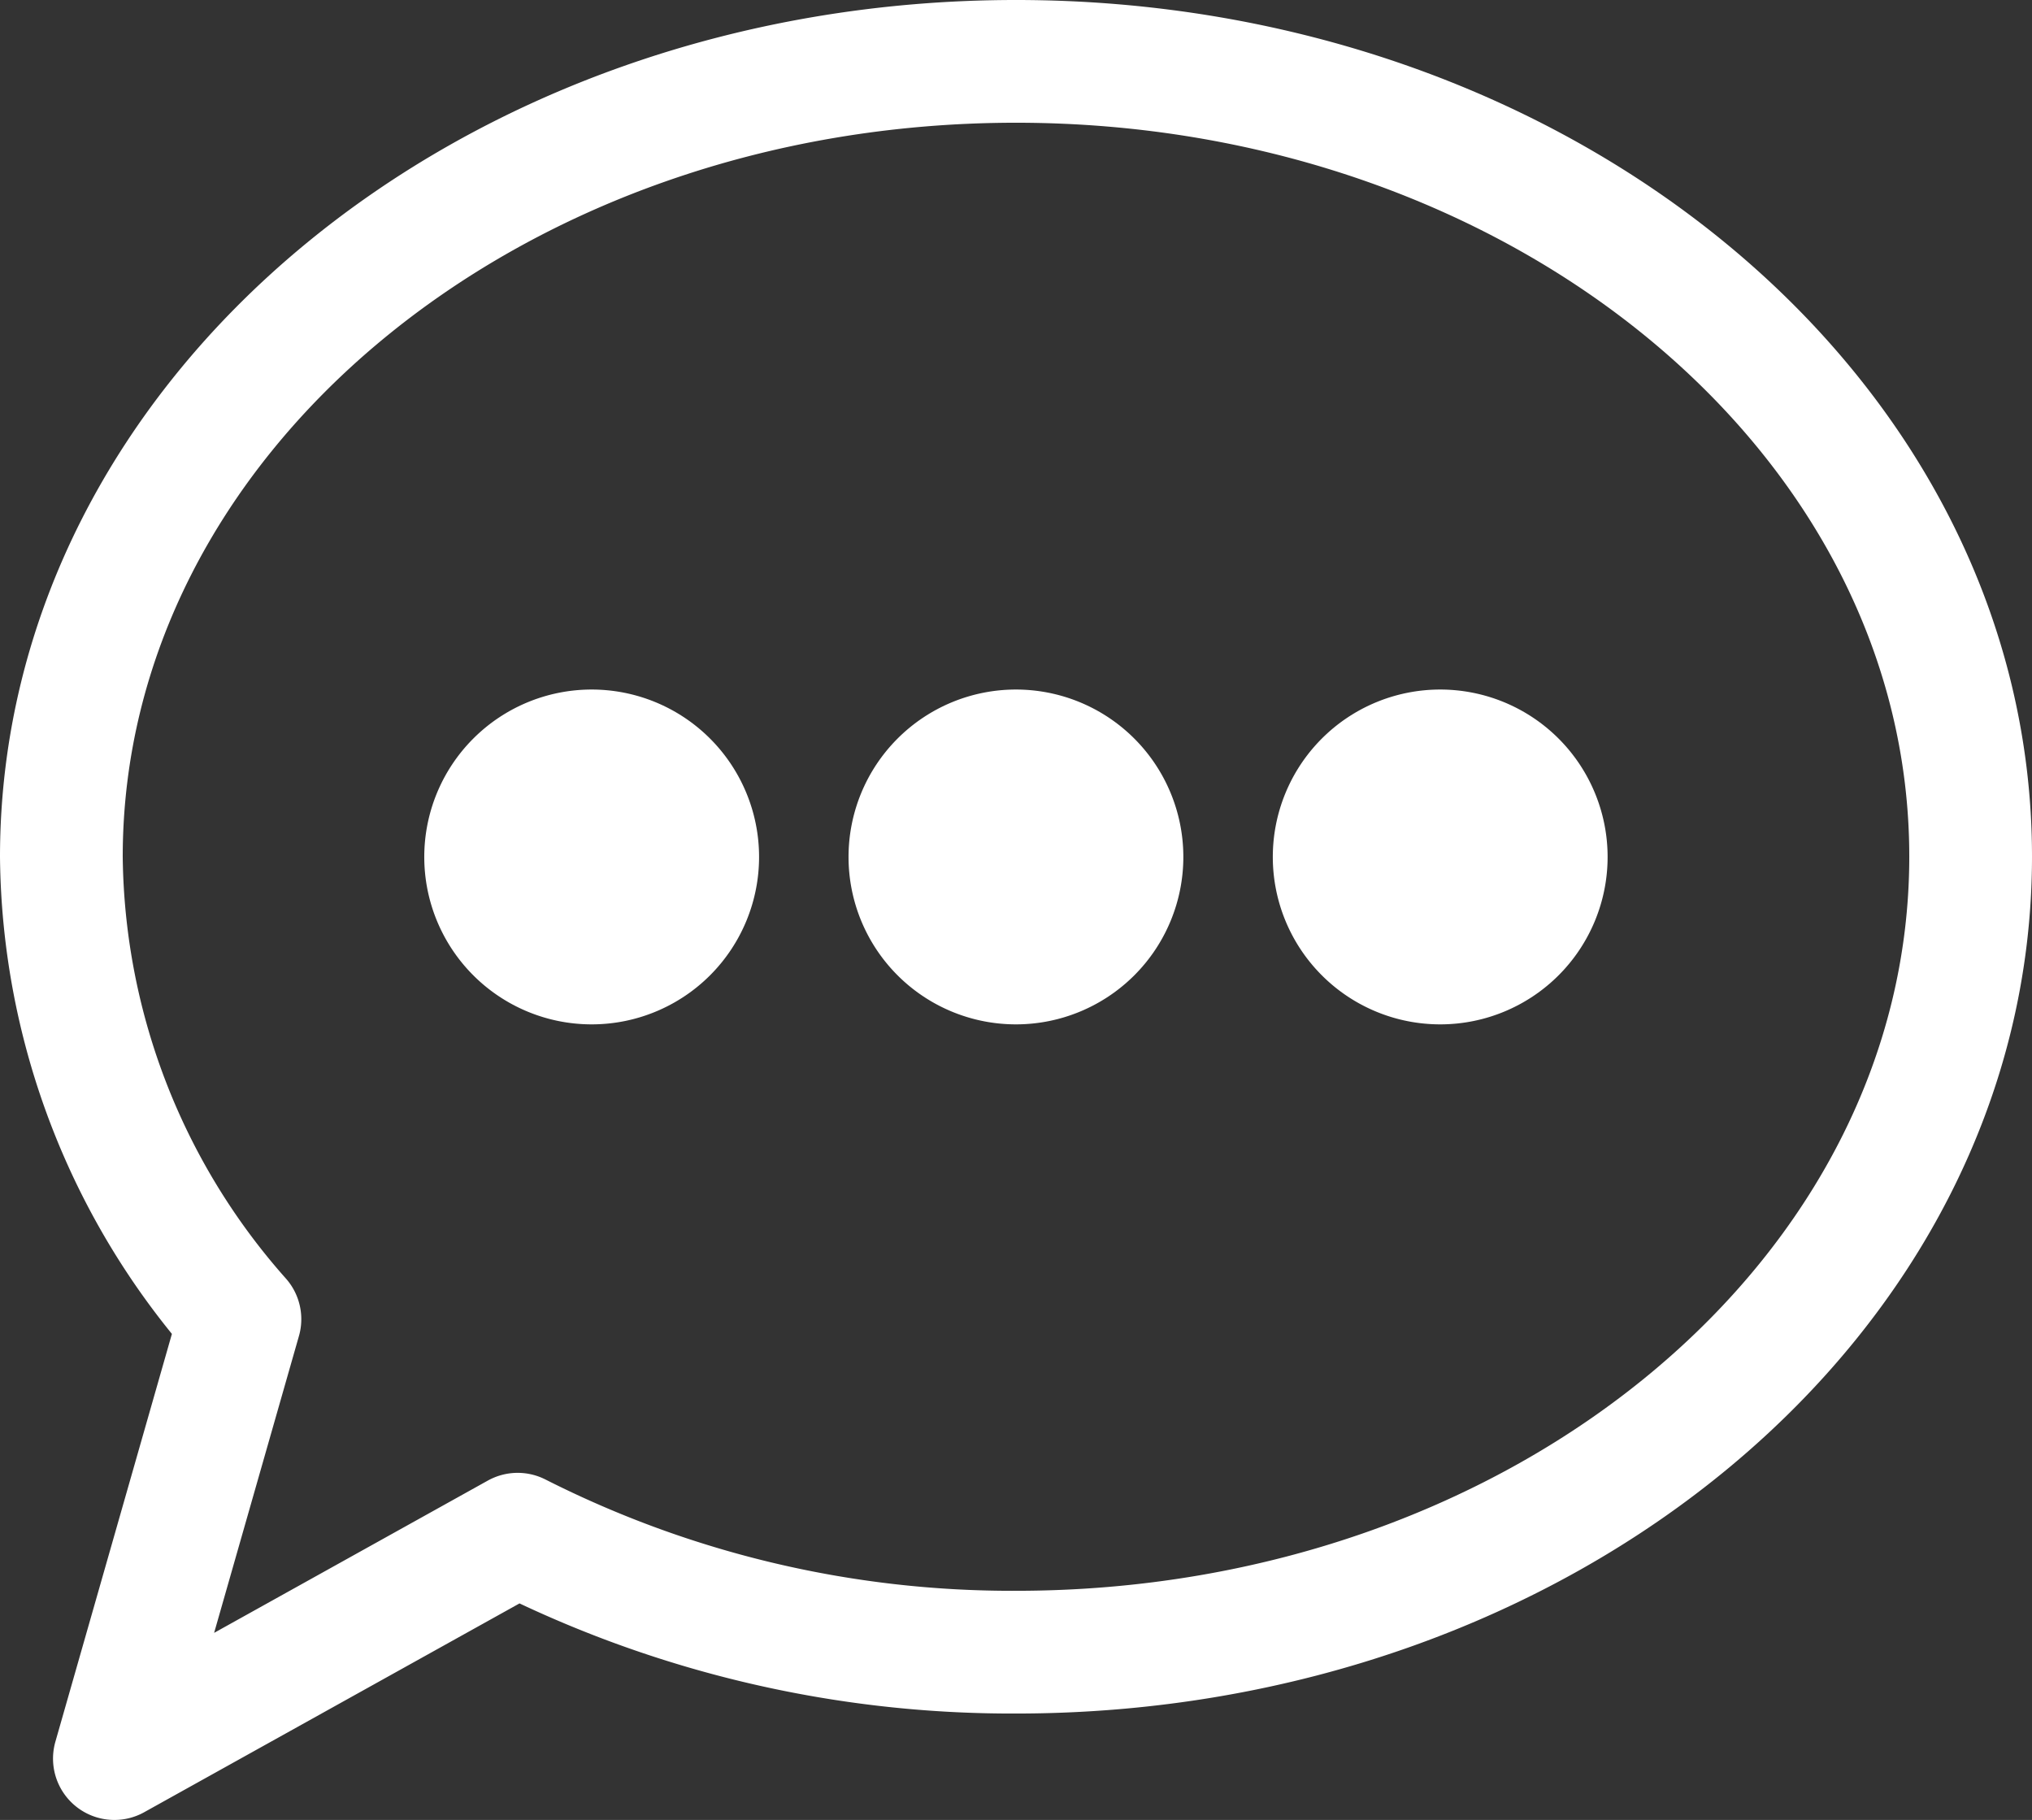
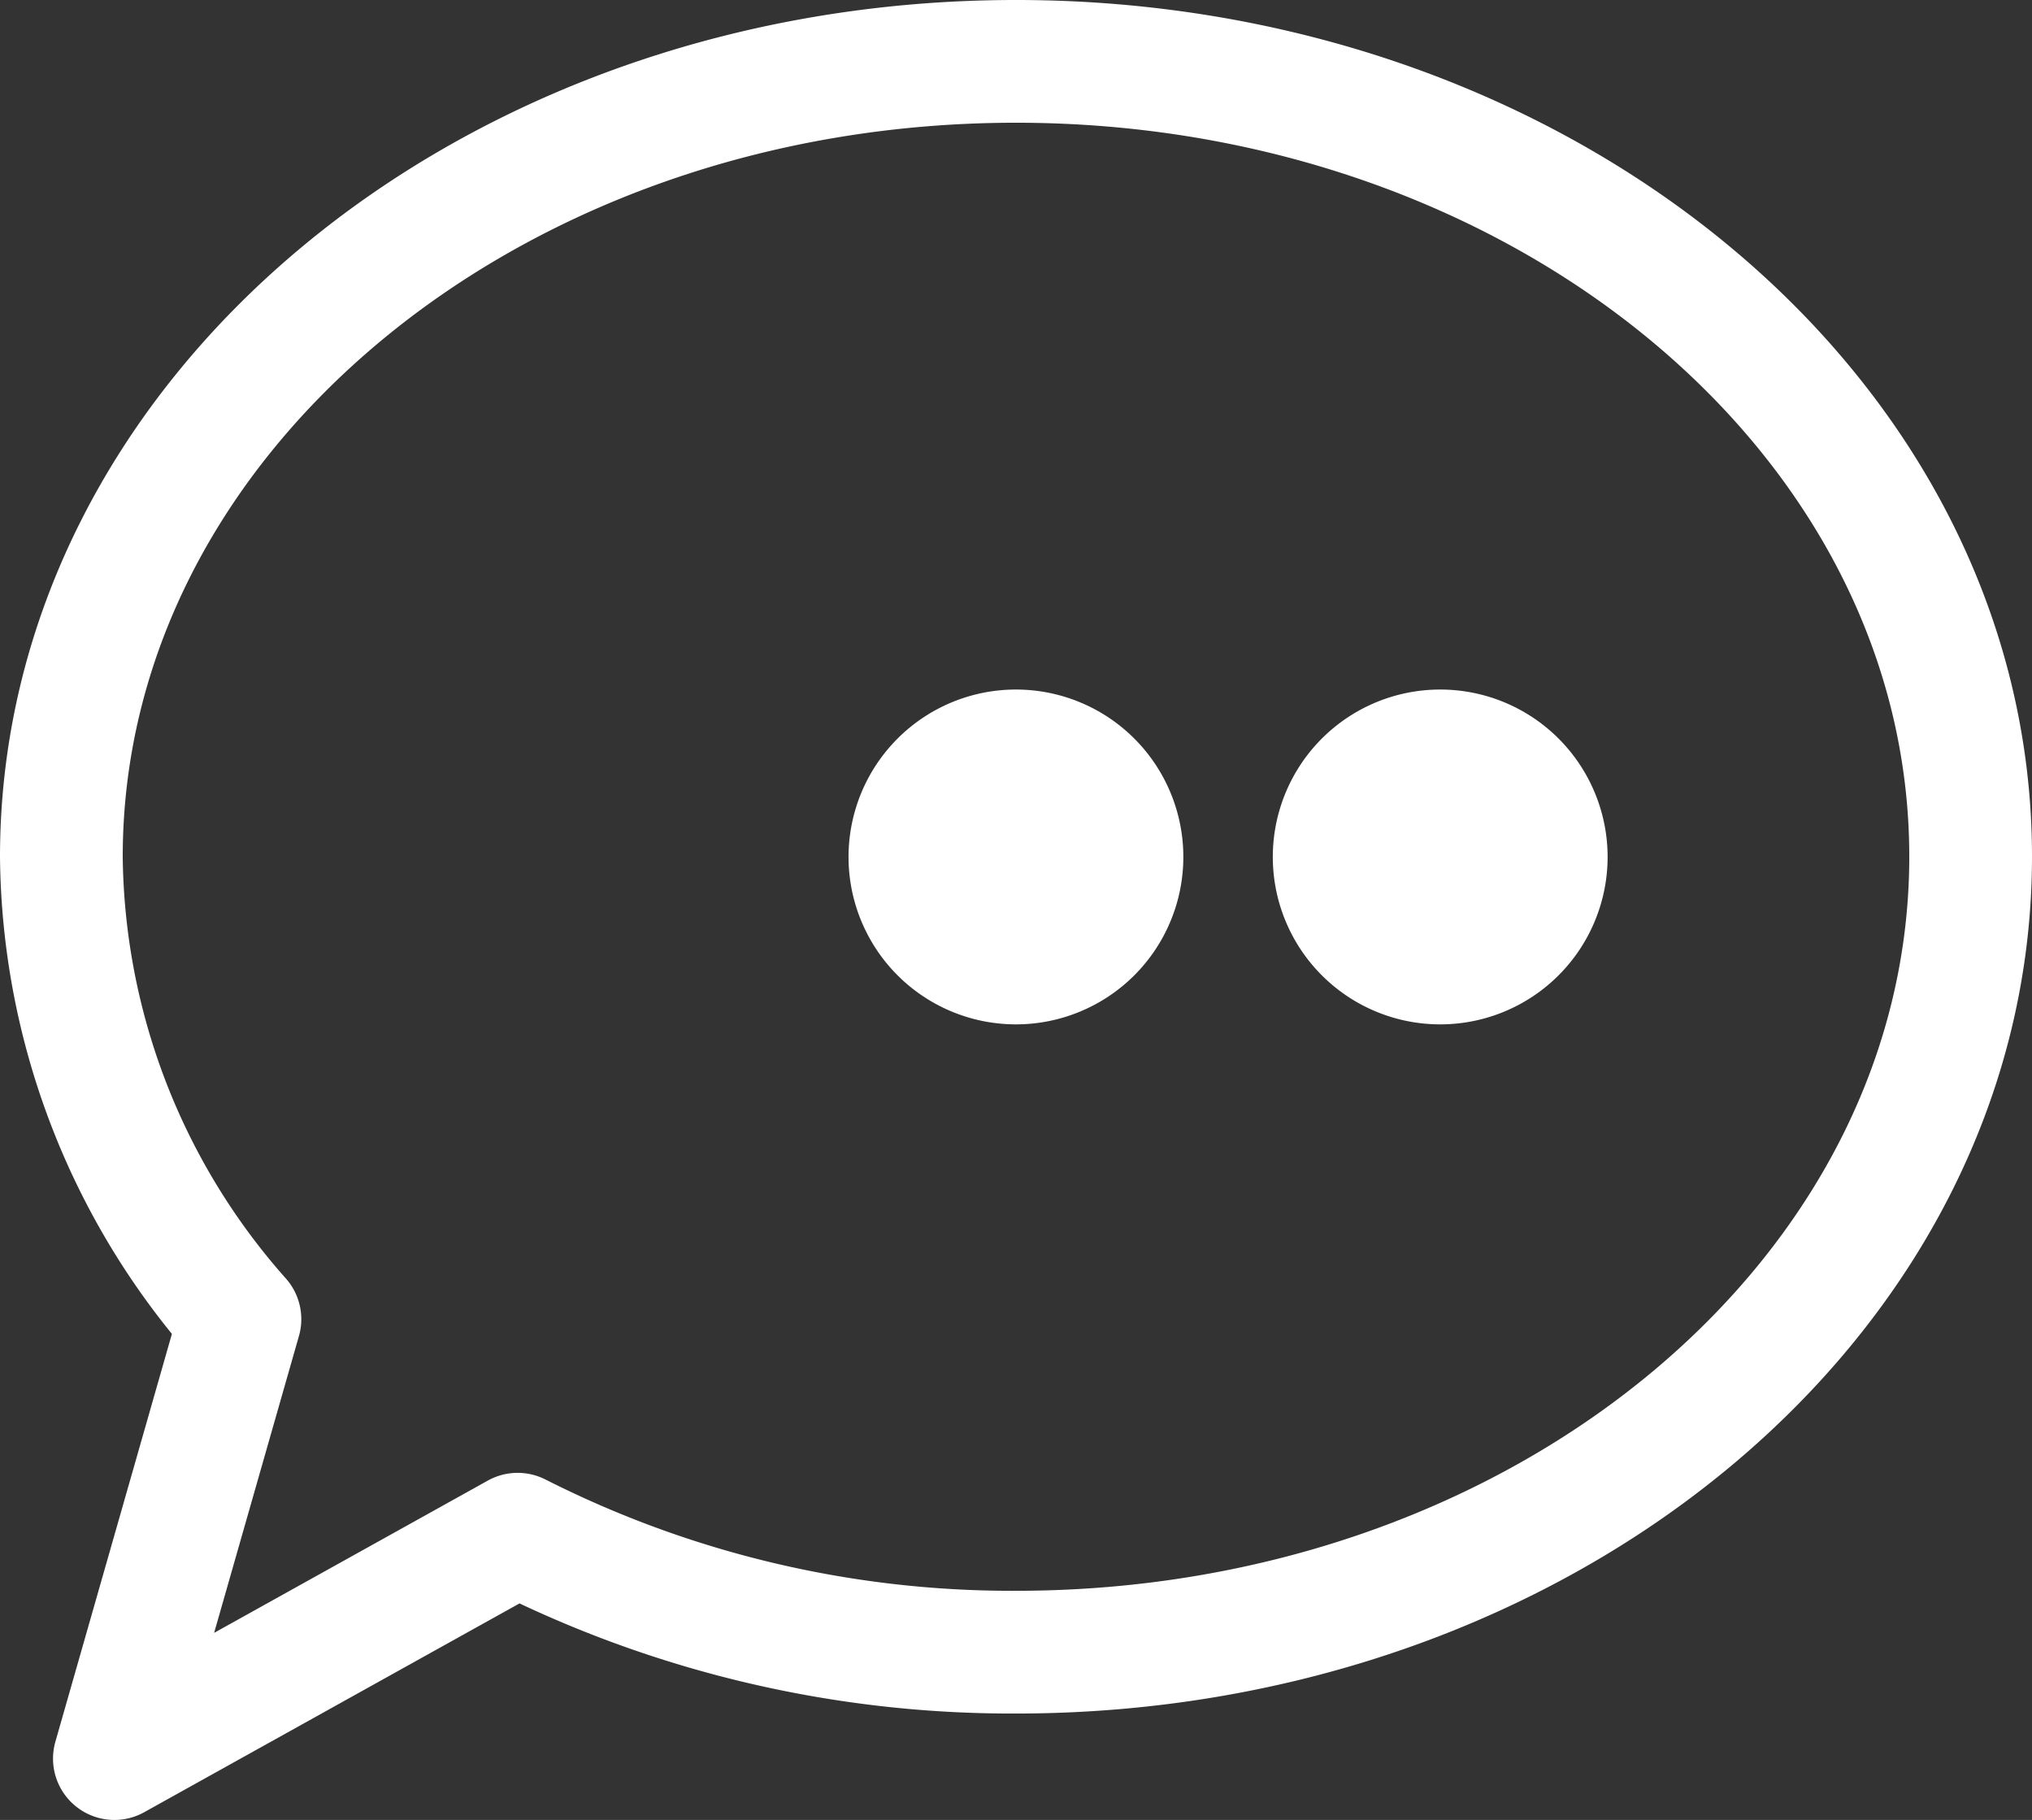
<svg xmlns="http://www.w3.org/2000/svg" width="16.557" height="14.828" viewBox="0 0 16.557 14.828">
  <rect x="0" y="0" width="16.557" height="14.828" fill="#333333" stroke="none" />
  <g id="Group_183" data-name="Group 183" transform="translate(0.5 0.5)">
    <path id="Path_219" data-name="Path 219" d="M18.728,14.864a.864.864,0,1,0-.864.864.864.864,0,0,0,.864-.864" transform="translate(-10.086 -8.382)" fill="#fff" stroke="#fff" stroke-width="1" />
-     <path id="Path_220" data-name="Path 220" d="M10.728,14.864a.864.864,0,1,0-.864.864.864.864,0,0,0,.864-.864" transform="translate(-5.543 -8.382)" fill="#fff" stroke="#fff" stroke-width="1" />
    <path id="Path_221" data-name="Path 221" d="M26.728,14.864a.864.864,0,1,0-.864.864.864.864,0,0,0,.864-.864" transform="translate(-14.629 -8.382)" fill="#fff" stroke="#fff" stroke-width="1" />
    <path id="Path_222" data-name="Path 222" d="M8.778,1C4.482,1,1,3.9,1,7.482a5.754,5.754,0,0,0,1.455,3.766l-1.023,3.58L4.718,13a8.907,8.907,0,0,0,4.061.961c4.3,0,7.778-2.9,7.778-6.482S13.074,1,8.778,1Z" transform="translate(-1 -1)" fill="none" stroke="#fff" stroke-linejoin="round" stroke-width="1" />
  </g>
</svg>